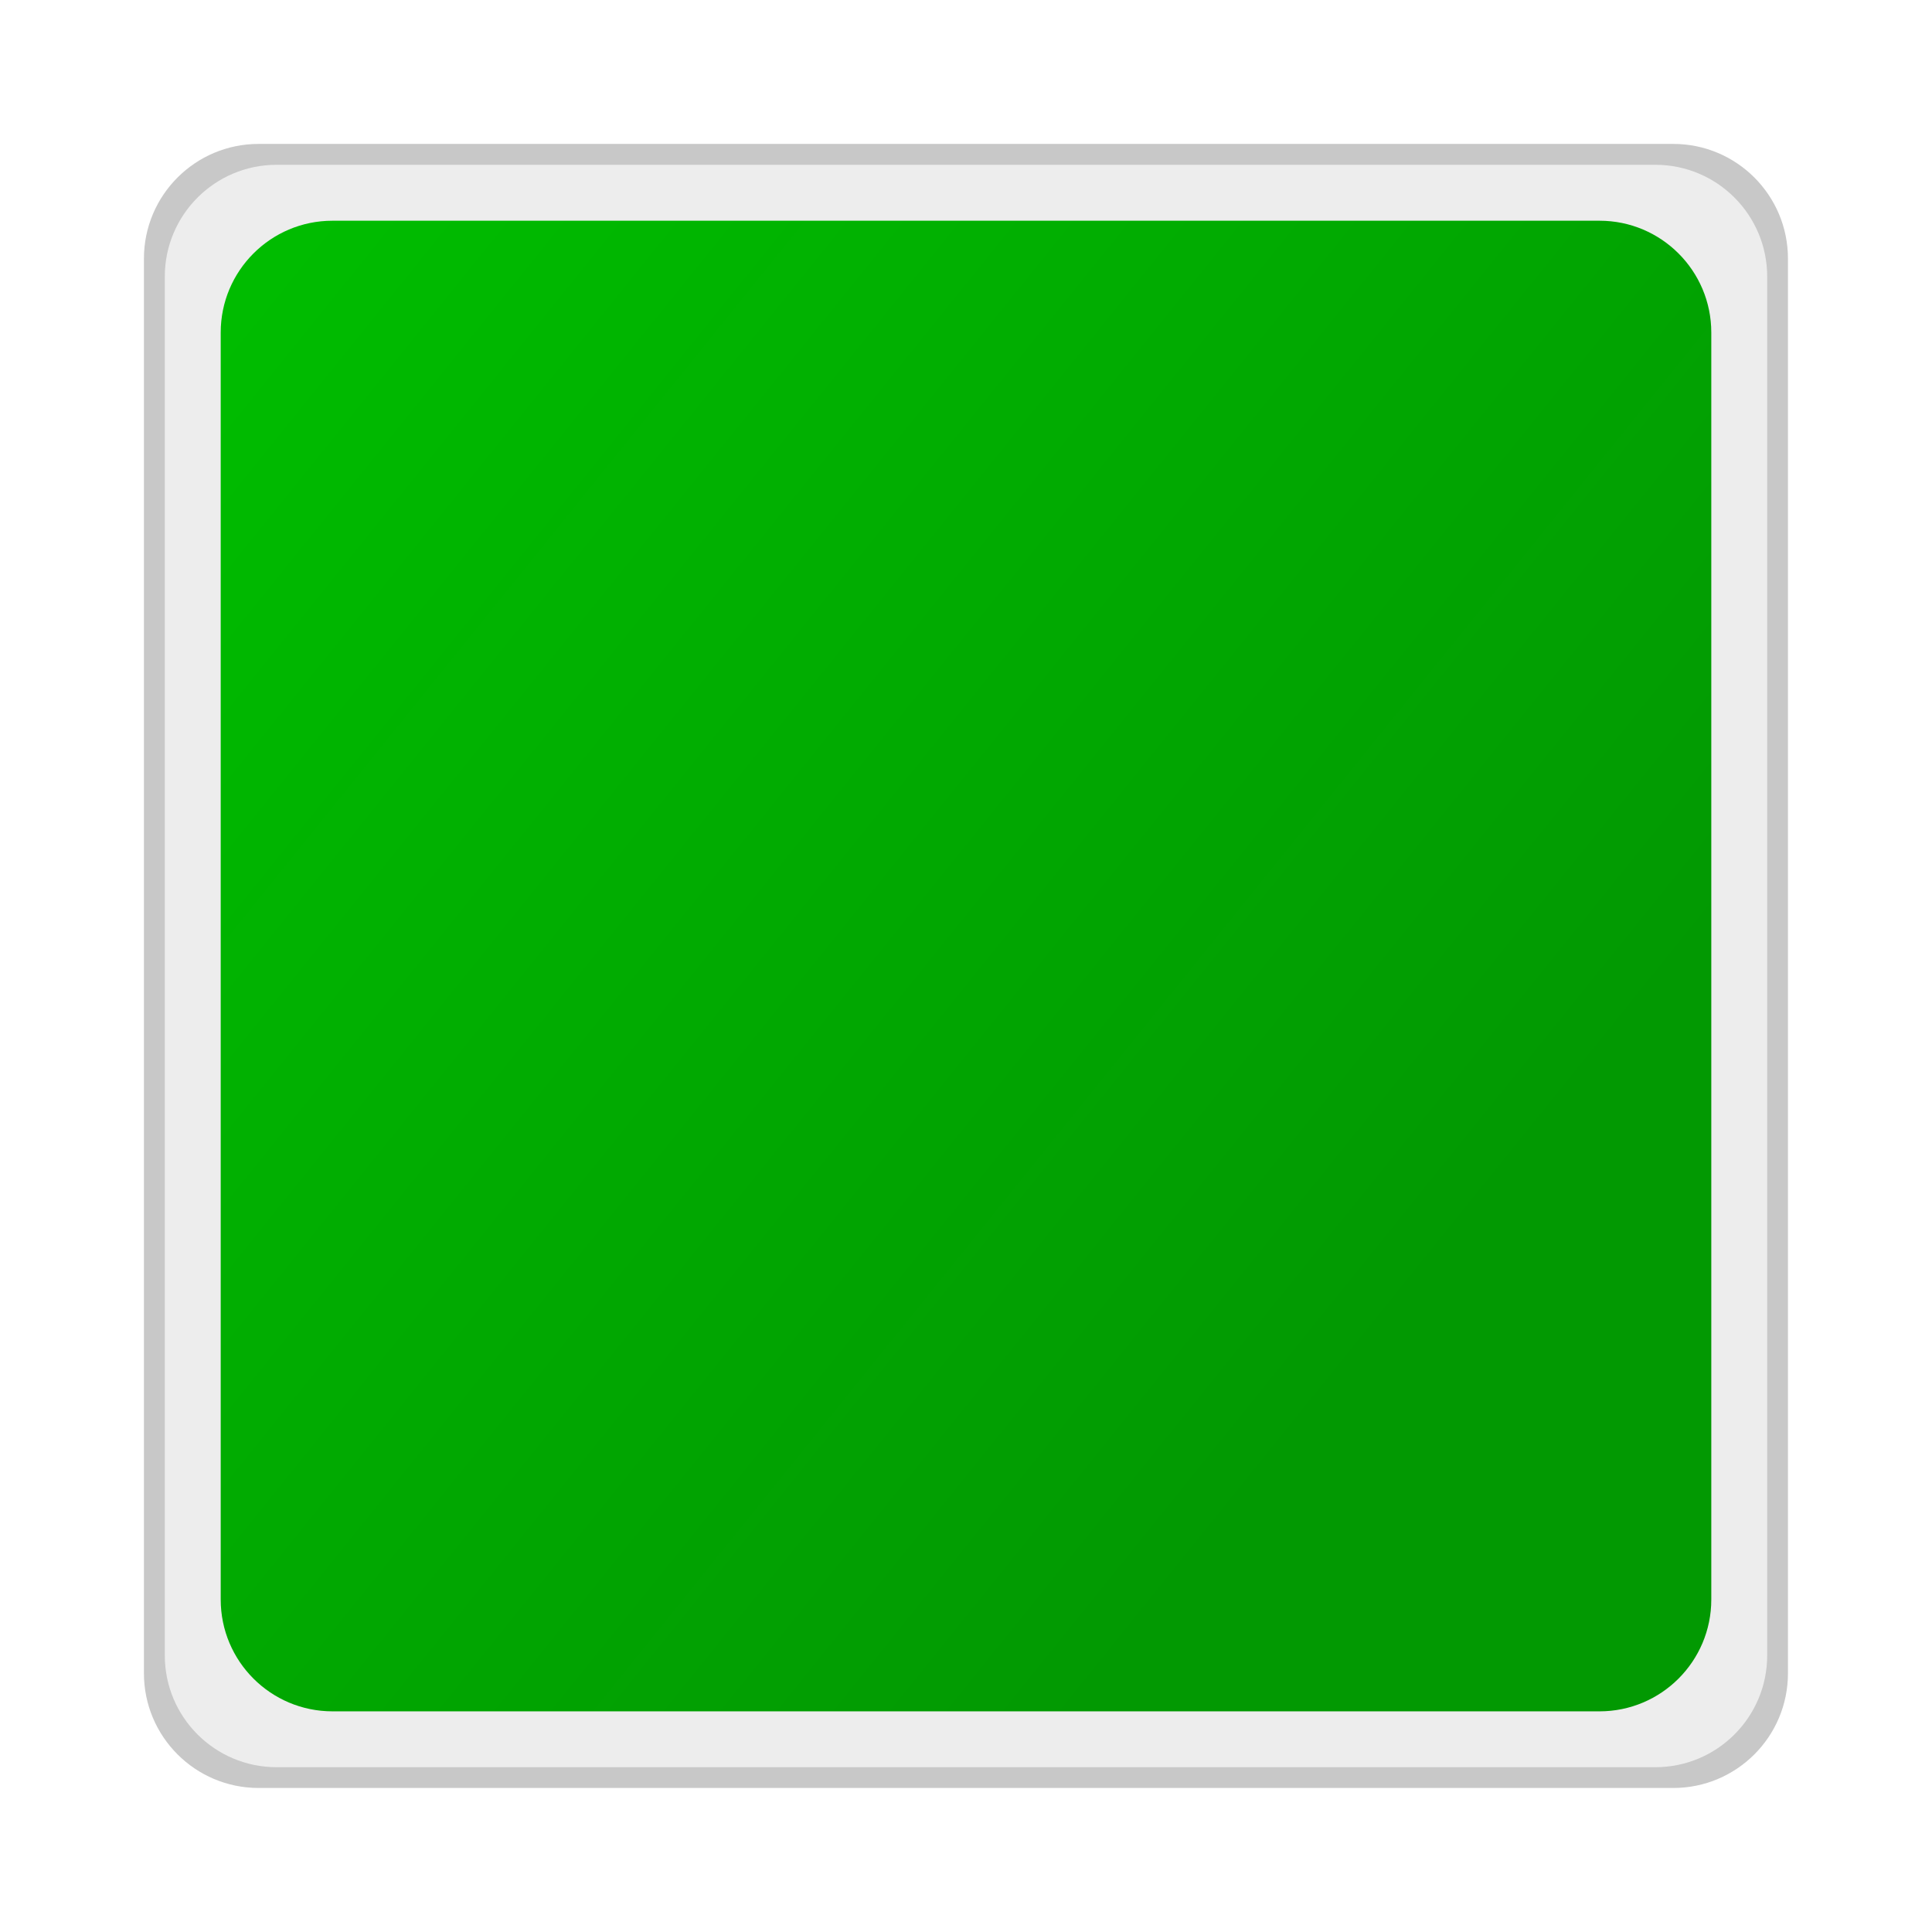
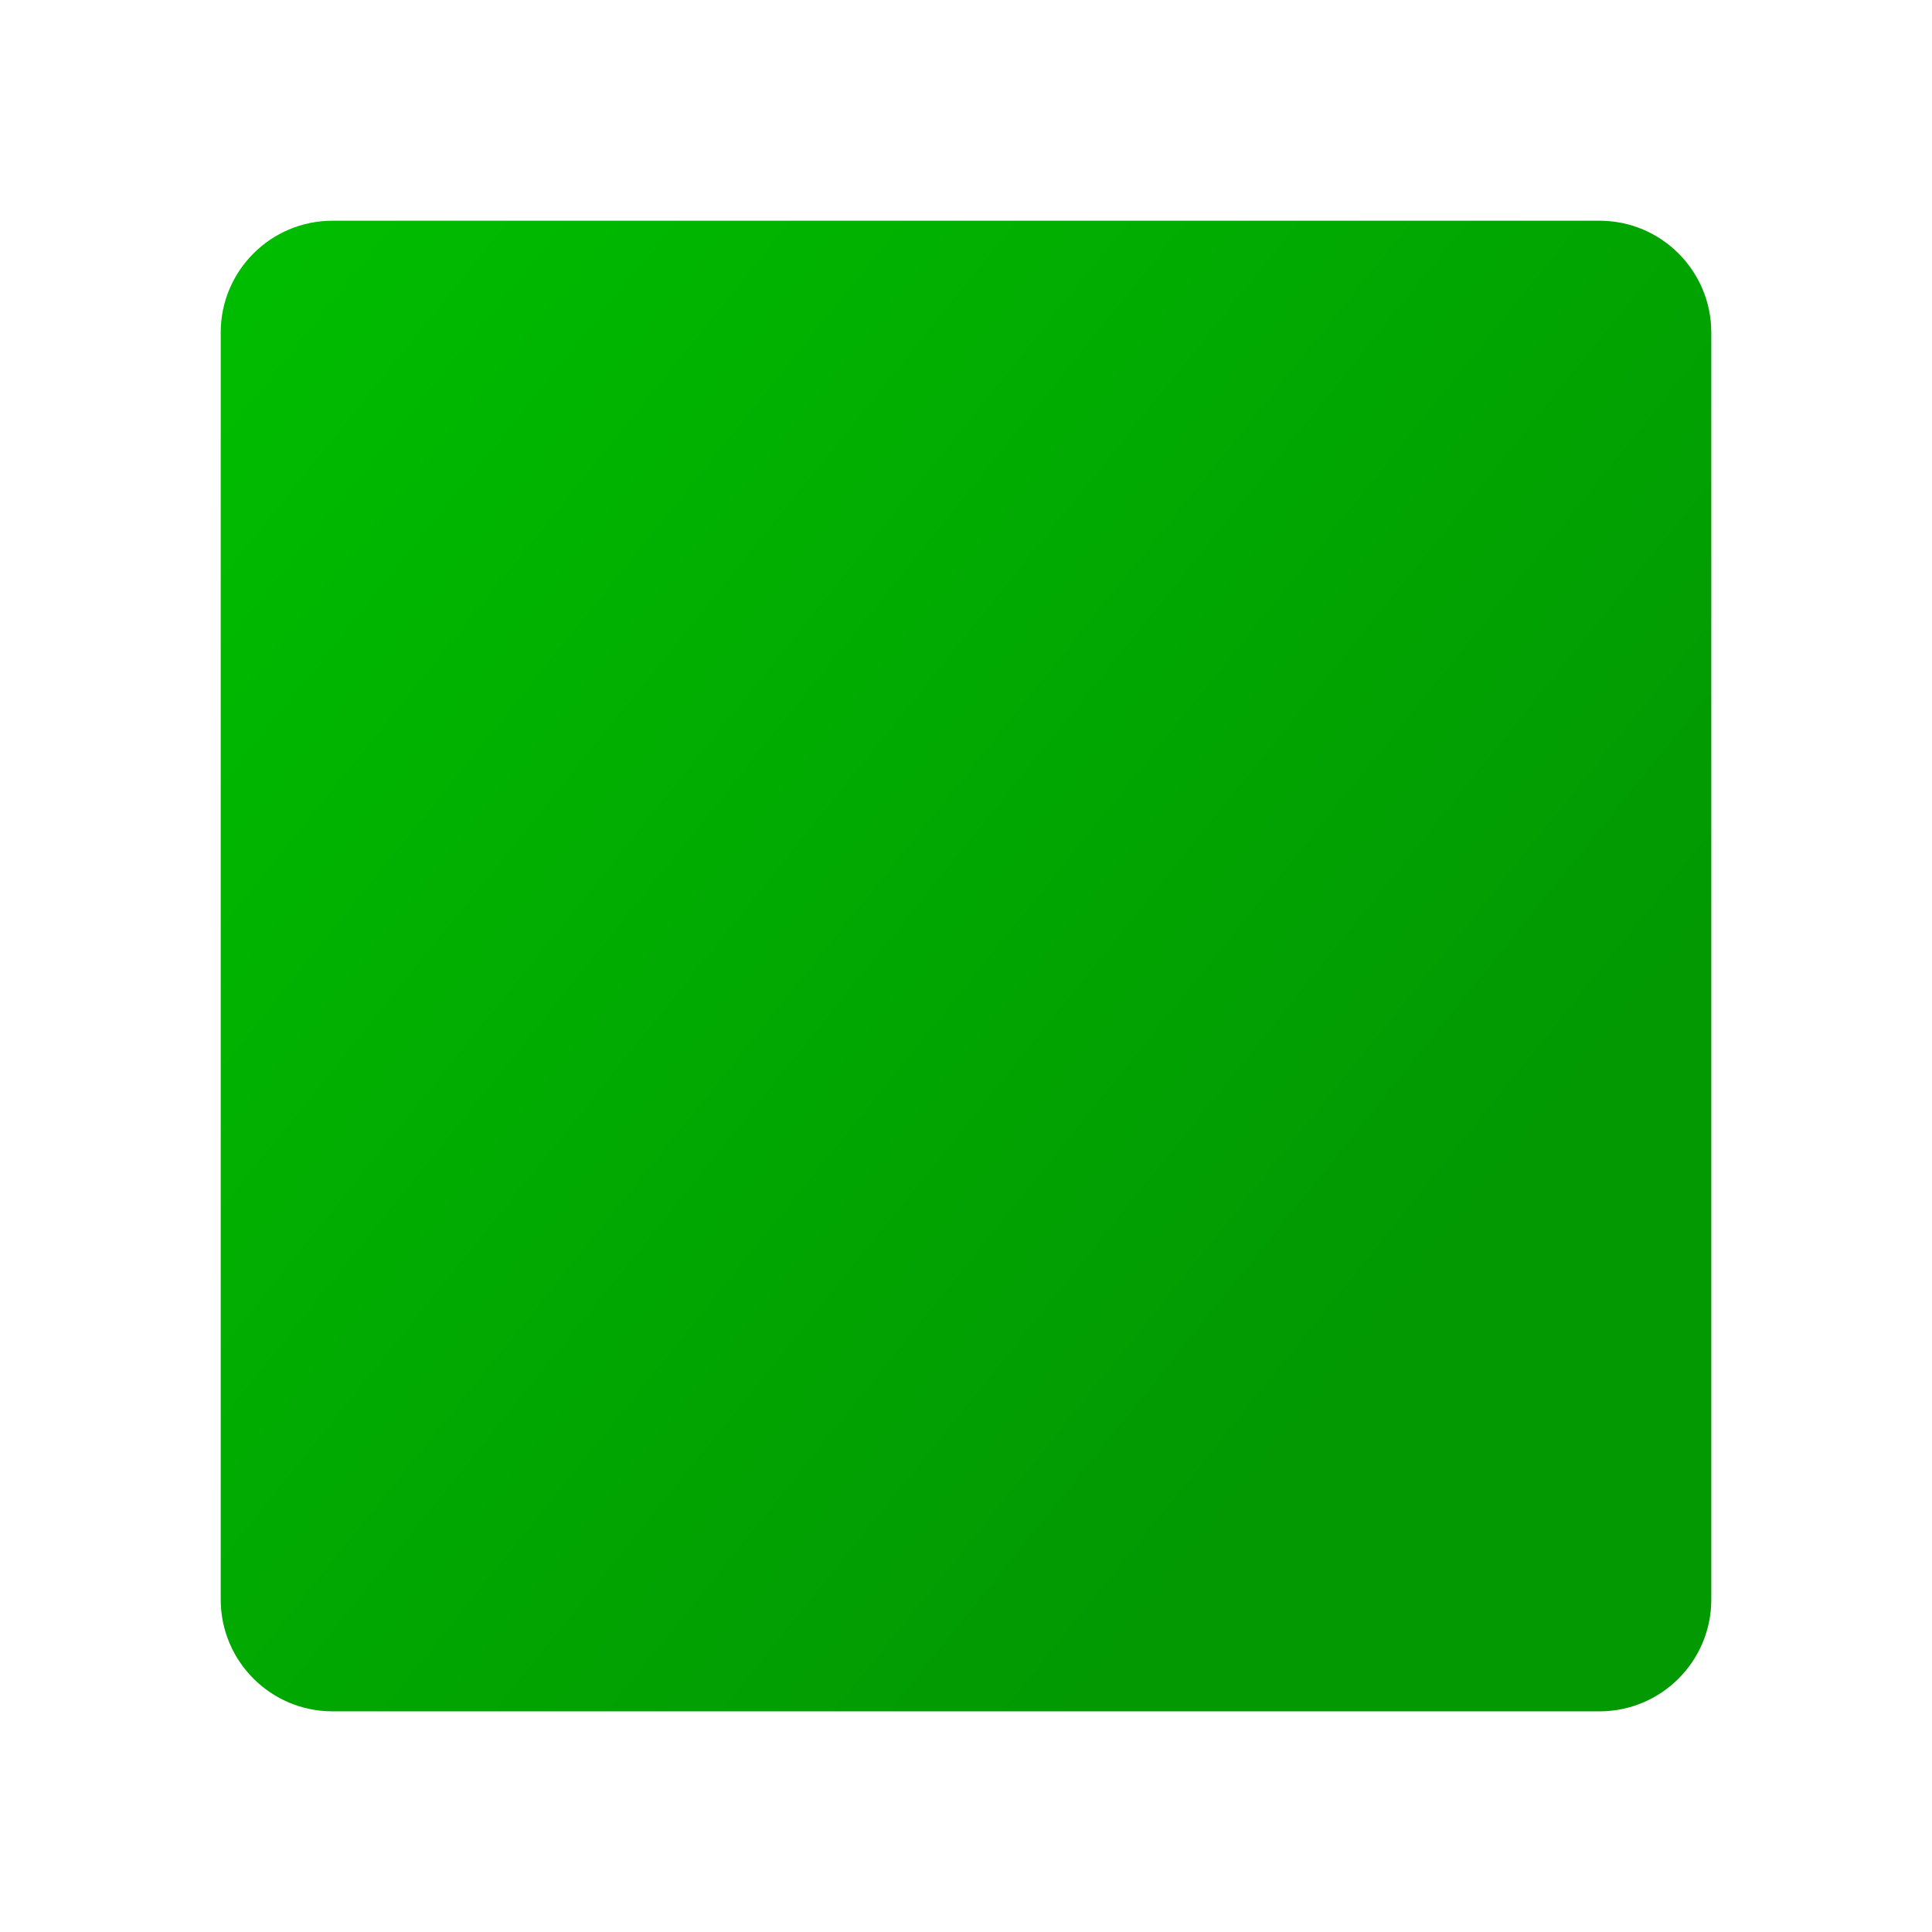
<svg xmlns="http://www.w3.org/2000/svg" enable-background="new 0 0 123.339 123.339" height="123.339" viewBox="0 0 123.339 123.339" width="123.339">
  <filter id="a" color-interpolation-filters="sRGB" height="1.048" width="1.048" x="-.024" y="-.024">
    <feGaussianBlur stdDeviation="1.023" />
  </filter>
  <linearGradient id="b" gradientUnits="userSpaceOnUse" x1="12.037" x2="88.58" y1="20.785" y2="82.459">
    <stop offset="0" stop-color="#00bc00" />
    <stop offset="1" stop-color="#029902" />
  </linearGradient>
-   <path d="m112.323 104.571c0 3.941-3.193 7.137-7.136 7.137h-88.022c-3.943 0-7.137-3.195-7.137-7.137v-88.021c0-3.942 3.193-7.139 7.137-7.139h88.022c3.942 0 7.136 3.196 7.136 7.139z" fill="#c8c8c8" filter="url(#a)" transform="matrix(1.026 0 0 1.026 -1.1 -.468)" />
  <g transform="translate(1.025 1.721)">
-     <path d="m111.793 103.96c0 3.943-3.196 7.137-7.137 7.137h-88.023c-3.94 0-7.137-3.193-7.137-7.137v-88.02c0-3.943 3.196-7.14 7.137-7.14h88.023c3.94 0 7.137 3.196 7.137 7.14z" fill="#ededed" />
    <path d="m108.224 100.394c0 3.941-3.196 7.137-7.136 7.137h-80.887c-3.94 0-7.136-3.195-7.136-7.137v-80.885c0-3.944 3.195-7.139 7.136-7.139h80.887c3.939 0 7.136 3.194 7.136 7.139z" fill="url(#b)" />
  </g>
</svg>